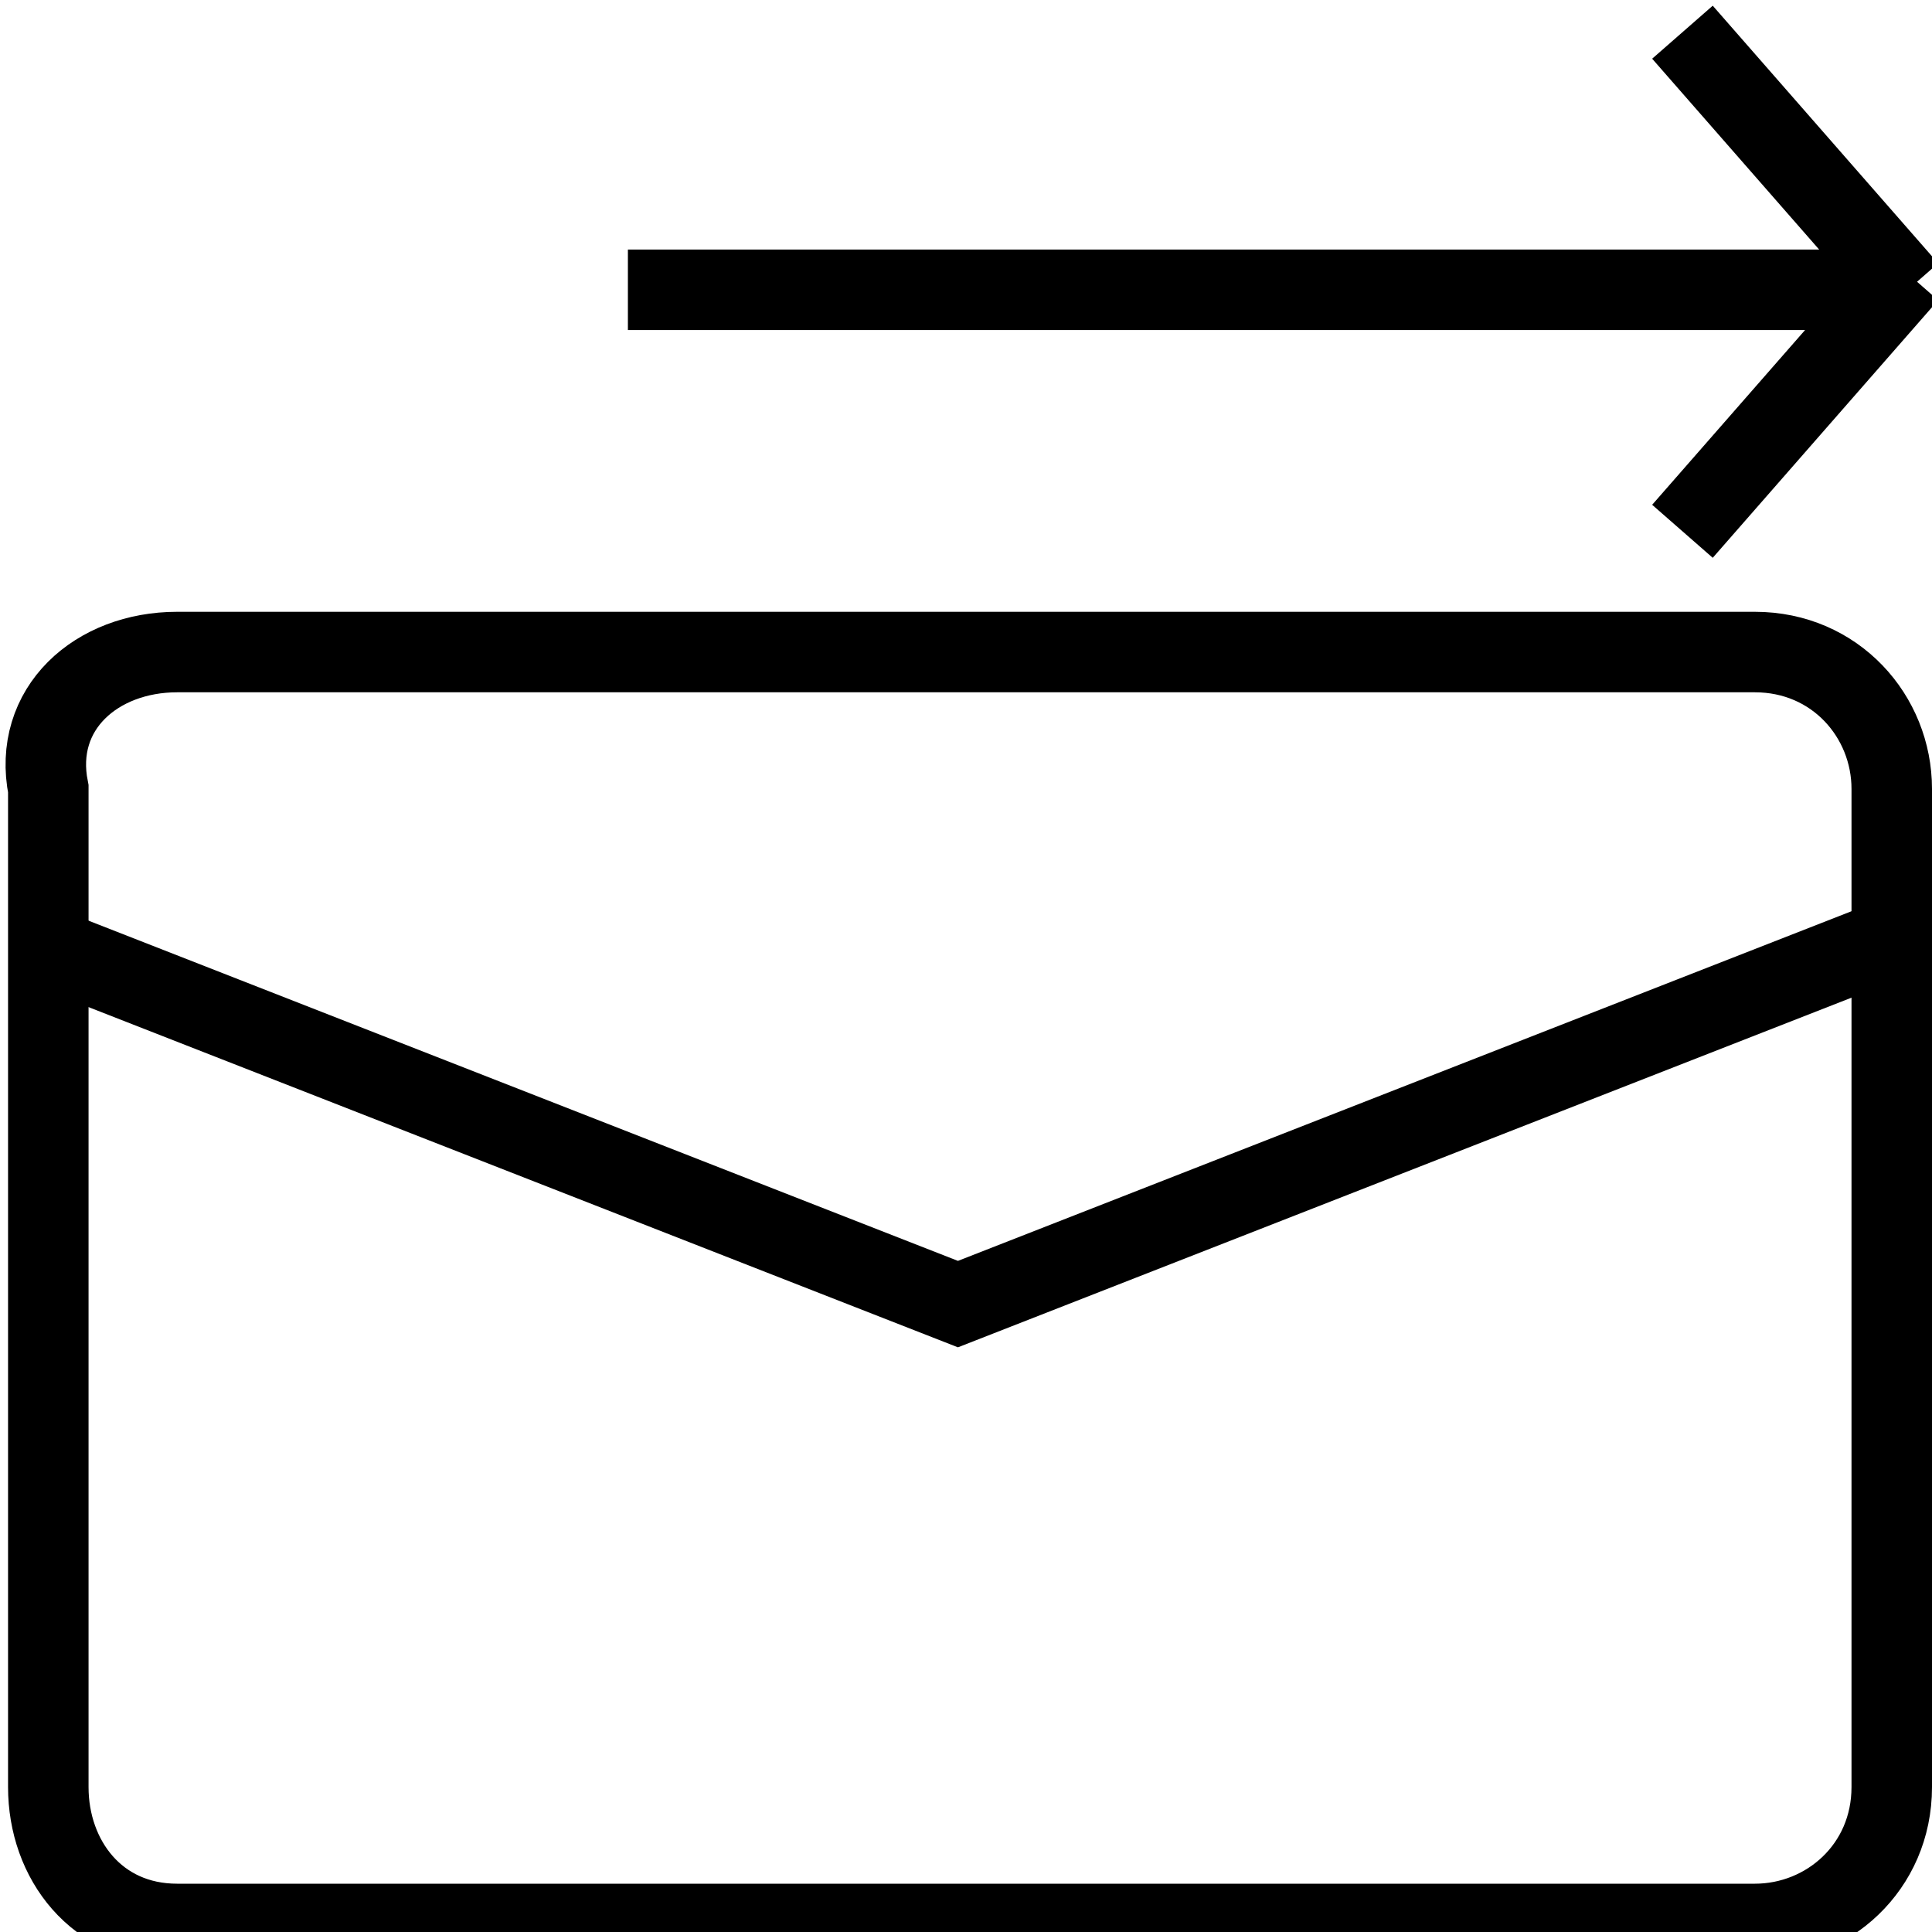
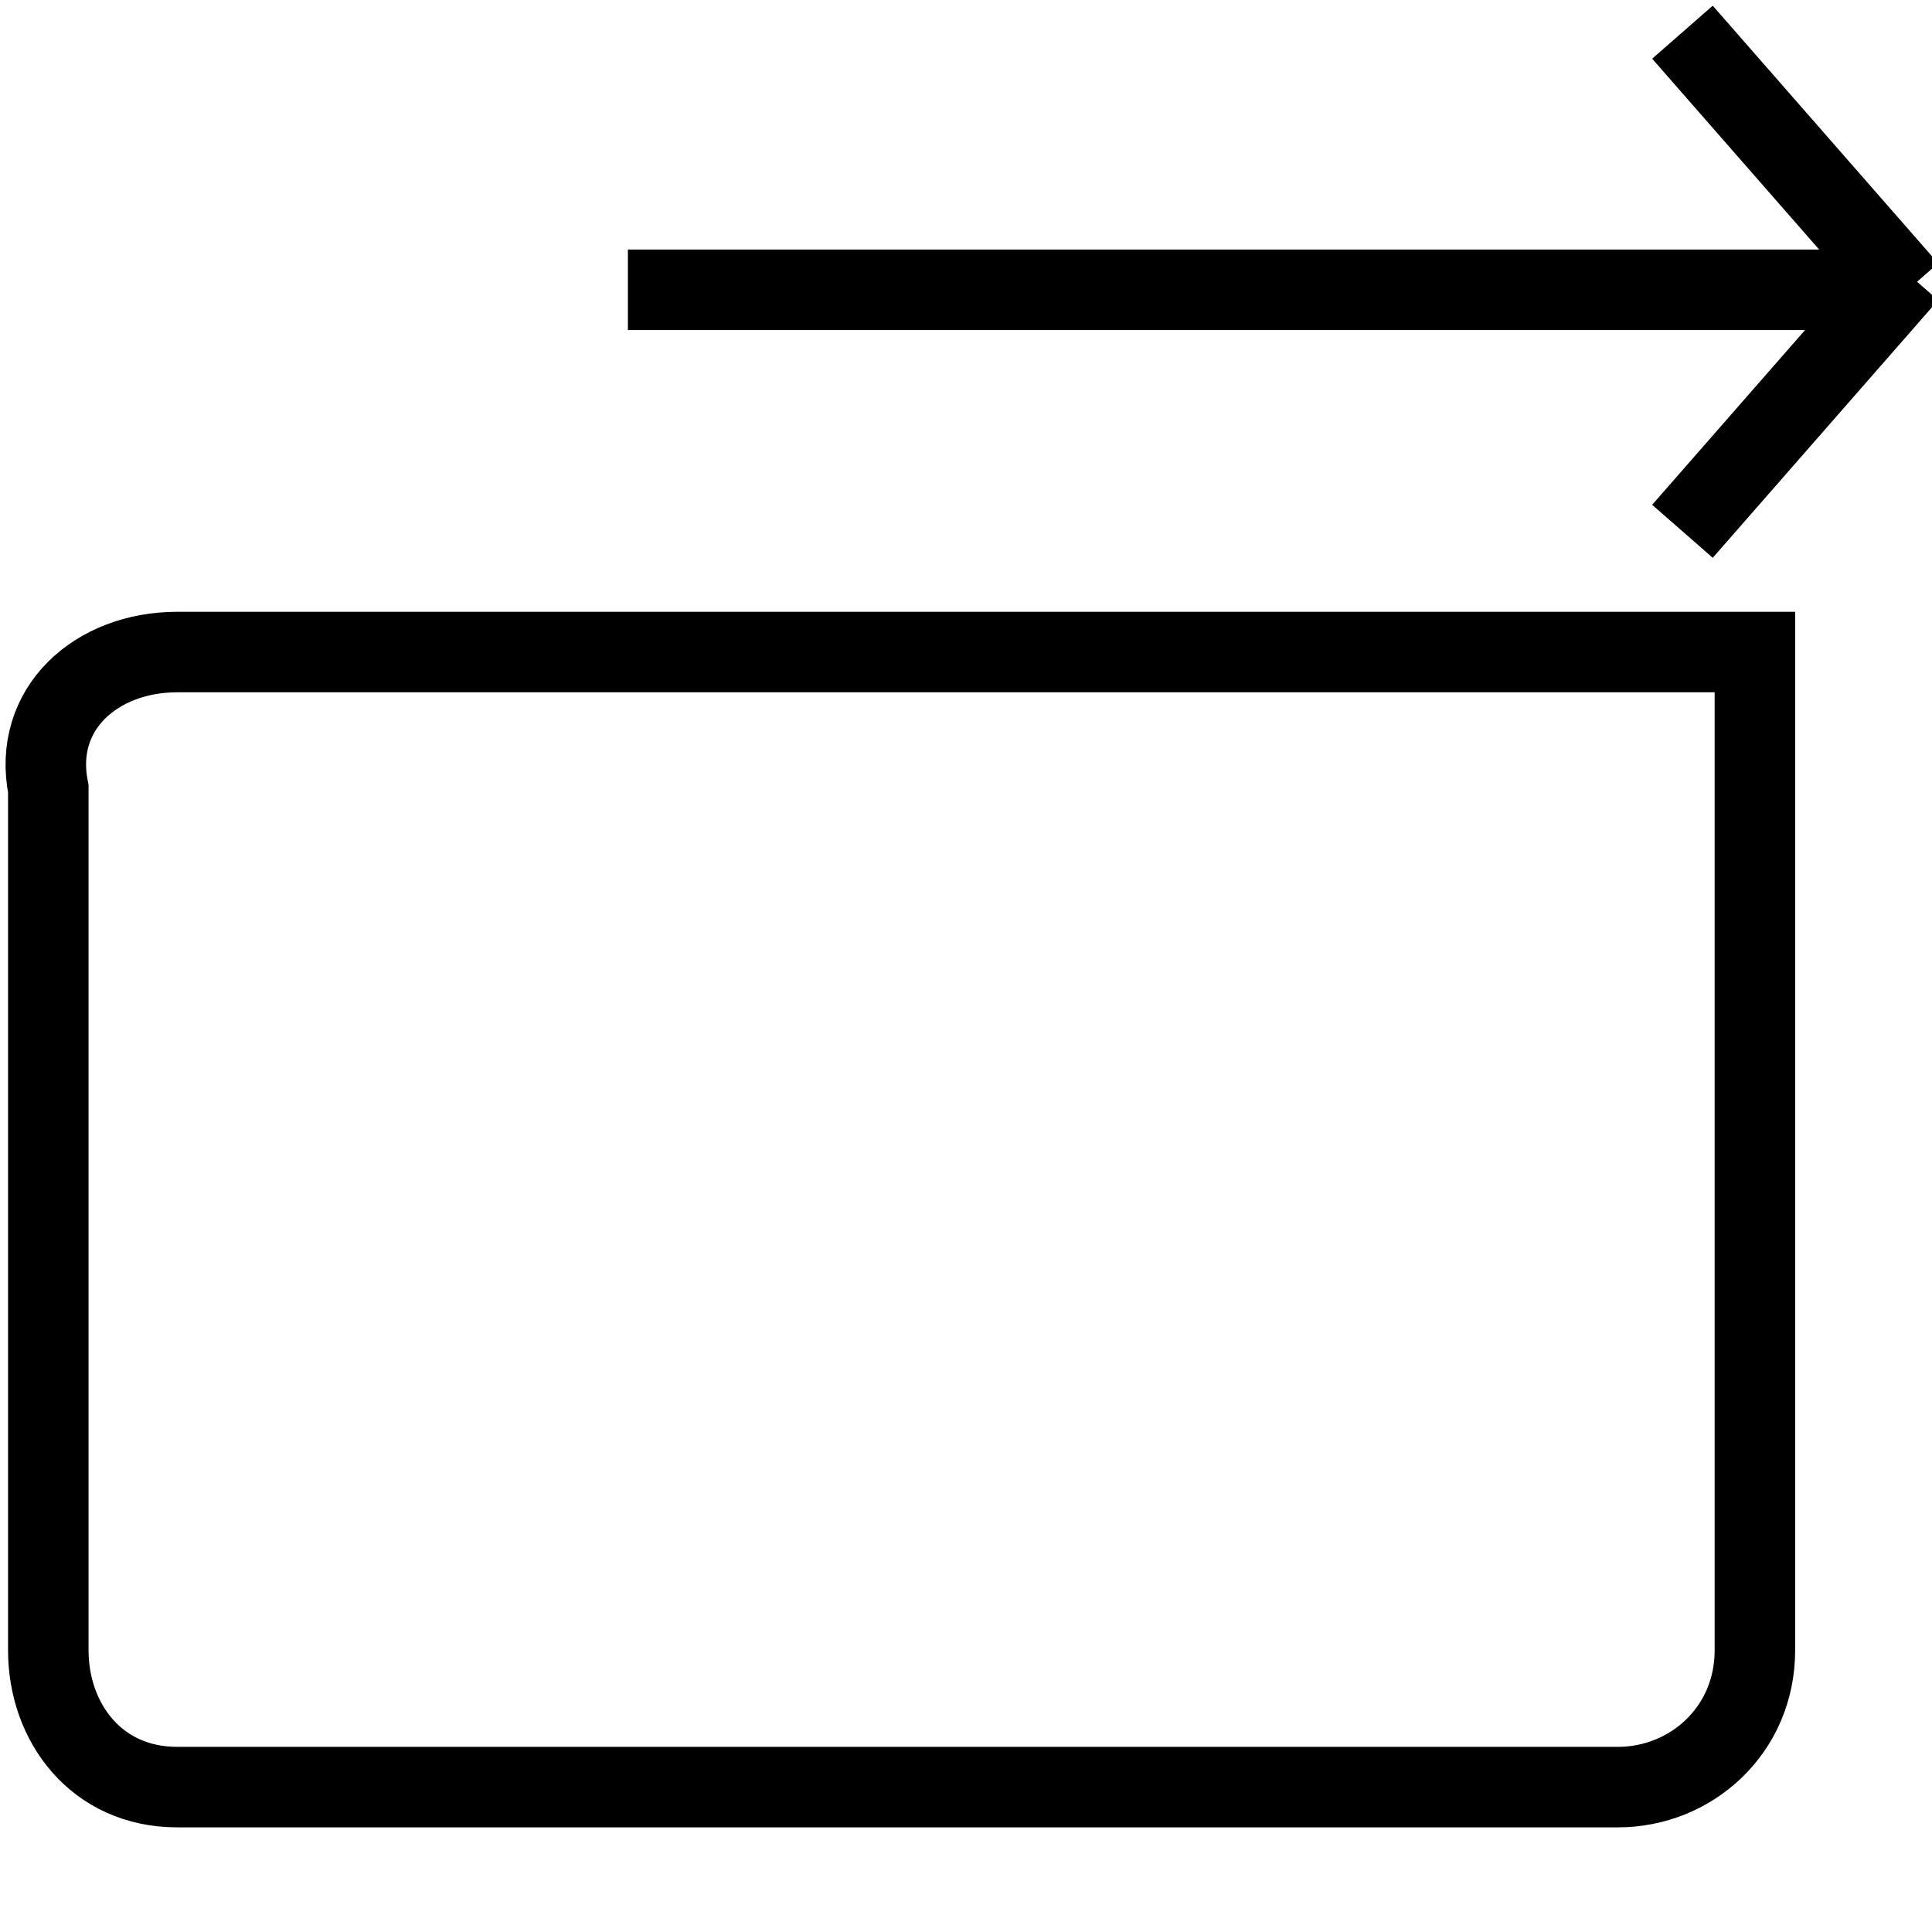
<svg xmlns="http://www.w3.org/2000/svg" version="1.1" id="Capa_1" x="0px" y="0px" viewBox="0 0 24 24" style="enable-background:new 0 0 24 24;" xml:space="preserve">
  <style type="text/css">
	.st0{fill:none;stroke:#000000;stroke-miterlimit:10;}
	.st1{fill:none;}
</style>
  <title>correo</title>
-   <path class="st0" d="M2.2,8.1h19.6c1,0,1.7,0.8,1.7,1.7v12.4c0,1-0.8,1.7-1.7,1.7H2.2c-1,0-1.6-0.8-1.6-1.7V9.8  C0.4,8.8,1.2,8.1,2.2,8.1z" />
-   <polyline class="st0" points="0.4,11.7 11.9,16.2 23.4,11.7 " />
-   <line class="st1" x1="5.8" y1="0" x2="12" y2="0" />
-   <line class="st1" x1="8.9" y1="24" x2="14.2" y2="24" />
+   <path class="st0" d="M2.2,8.1h19.6v12.4c0,1-0.8,1.7-1.7,1.7H2.2c-1,0-1.6-0.8-1.6-1.7V9.8  C0.4,8.8,1.2,8.1,2.2,8.1z" />
  <line class="st0" x1="7.8" y1="3.6" x2="23.7" y2="3.6" />
  <line class="st0" x1="20.9" y1="0.4" x2="23.7" y2="3.6" />
  <line class="st0" x1="23.7" y1="3.4" x2="20.9" y2="6.6" />
</svg>